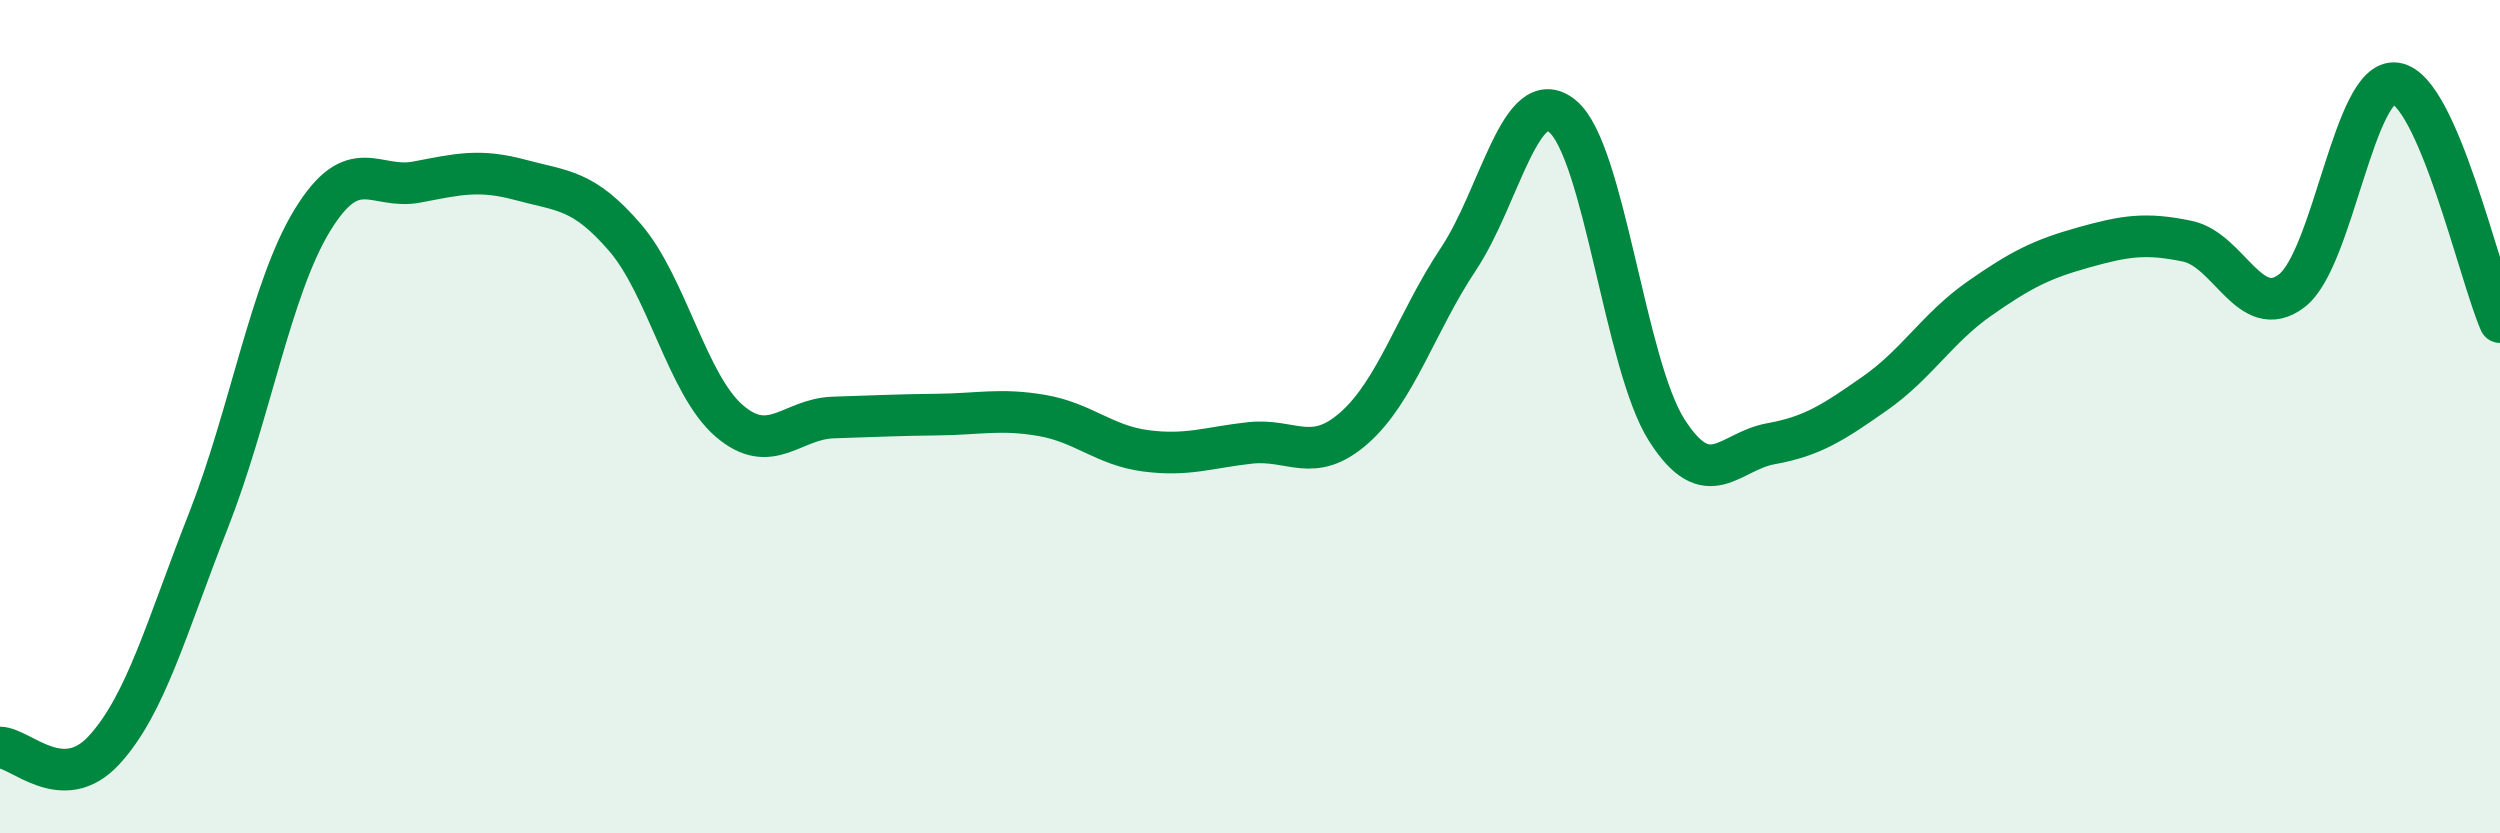
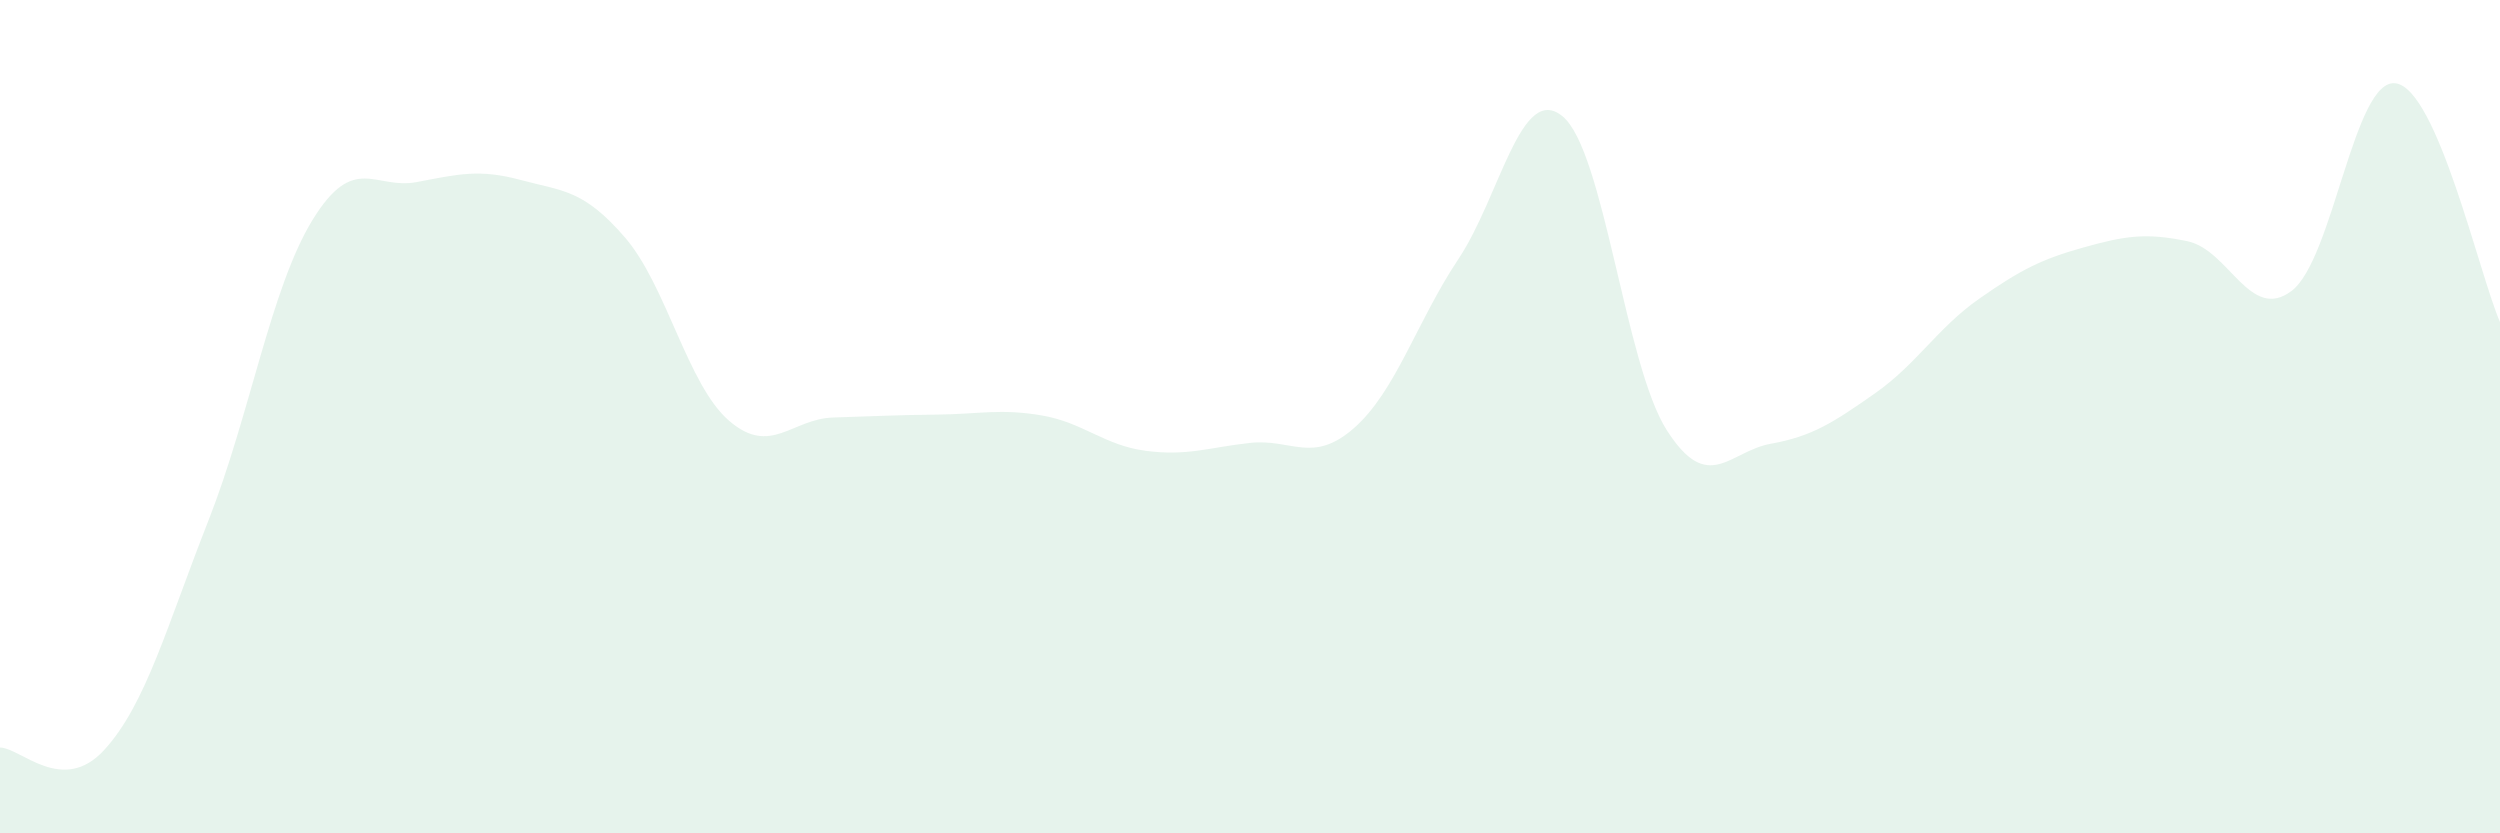
<svg xmlns="http://www.w3.org/2000/svg" width="60" height="20" viewBox="0 0 60 20">
  <path d="M 0,17.94 C 0.5,17.95 1.5,19.09 2.5,18 C 3.5,16.91 4,15.04 5,12.5 C 6,9.96 6.5,6.91 7.5,5.28 C 8.5,3.65 9,4.56 10,4.37 C 11,4.18 11.5,4.05 12.5,4.32 C 13.5,4.59 14,4.54 15,5.7 C 16,6.86 16.5,9.24 17.5,10.1 C 18.5,10.96 19,10.05 20,10.02 C 21,9.99 21.5,9.96 22.5,9.95 C 23.5,9.94 24,9.8 25,9.97 C 26,10.14 26.5,10.69 27.5,10.82 C 28.5,10.95 29,10.74 30,10.63 C 31,10.52 31.5,11.15 32.5,10.27 C 33.5,9.39 34,7.72 35,6.22 C 36,4.72 36.5,1.97 37.5,2.79 C 38.5,3.61 39,8.75 40,10.32 C 41,11.89 41.5,10.83 42.5,10.65 C 43.5,10.47 44,10.14 45,9.44 C 46,8.74 46.5,7.87 47.5,7.17 C 48.5,6.47 49,6.22 50,5.94 C 51,5.66 51.5,5.58 52.5,5.79 C 53.5,6 54,7.74 55,6.98 C 56,6.22 56.5,1.85 57.5,2 C 58.5,2.15 59.5,6.58 60,7.73L60 20L0 20Z" fill="#008740" opacity="0.1" stroke-linecap="round" stroke-linejoin="round" />
-   <path d="M 0,17.94 C 0.5,17.95 1.5,19.09 2.5,18 C 3.5,16.91 4,15.04 5,12.5 C 6,9.96 6.5,6.91 7.5,5.28 C 8.5,3.65 9,4.56 10,4.37 C 11,4.18 11.5,4.05 12.5,4.32 C 13.5,4.59 14,4.54 15,5.7 C 16,6.86 16.5,9.24 17.5,10.1 C 18.5,10.96 19,10.05 20,10.02 C 21,9.99 21.5,9.96 22.5,9.95 C 23.5,9.94 24,9.8 25,9.97 C 26,10.14 26.5,10.69 27.5,10.82 C 28.5,10.95 29,10.74 30,10.63 C 31,10.52 31.5,11.15 32.5,10.27 C 33.5,9.39 34,7.72 35,6.22 C 36,4.72 36.5,1.97 37.5,2.79 C 38.5,3.61 39,8.75 40,10.32 C 41,11.89 41.5,10.83 42.5,10.65 C 43.5,10.47 44,10.14 45,9.44 C 46,8.74 46.5,7.87 47.5,7.17 C 48.5,6.47 49,6.22 50,5.94 C 51,5.66 51.5,5.58 52.5,5.79 C 53.5,6 54,7.74 55,6.98 C 56,6.22 56.5,1.85 57.5,2 C 58.5,2.15 59.5,6.58 60,7.73" stroke="#008740" stroke-width="1" fill="none" stroke-linecap="round" stroke-linejoin="round" />
</svg>